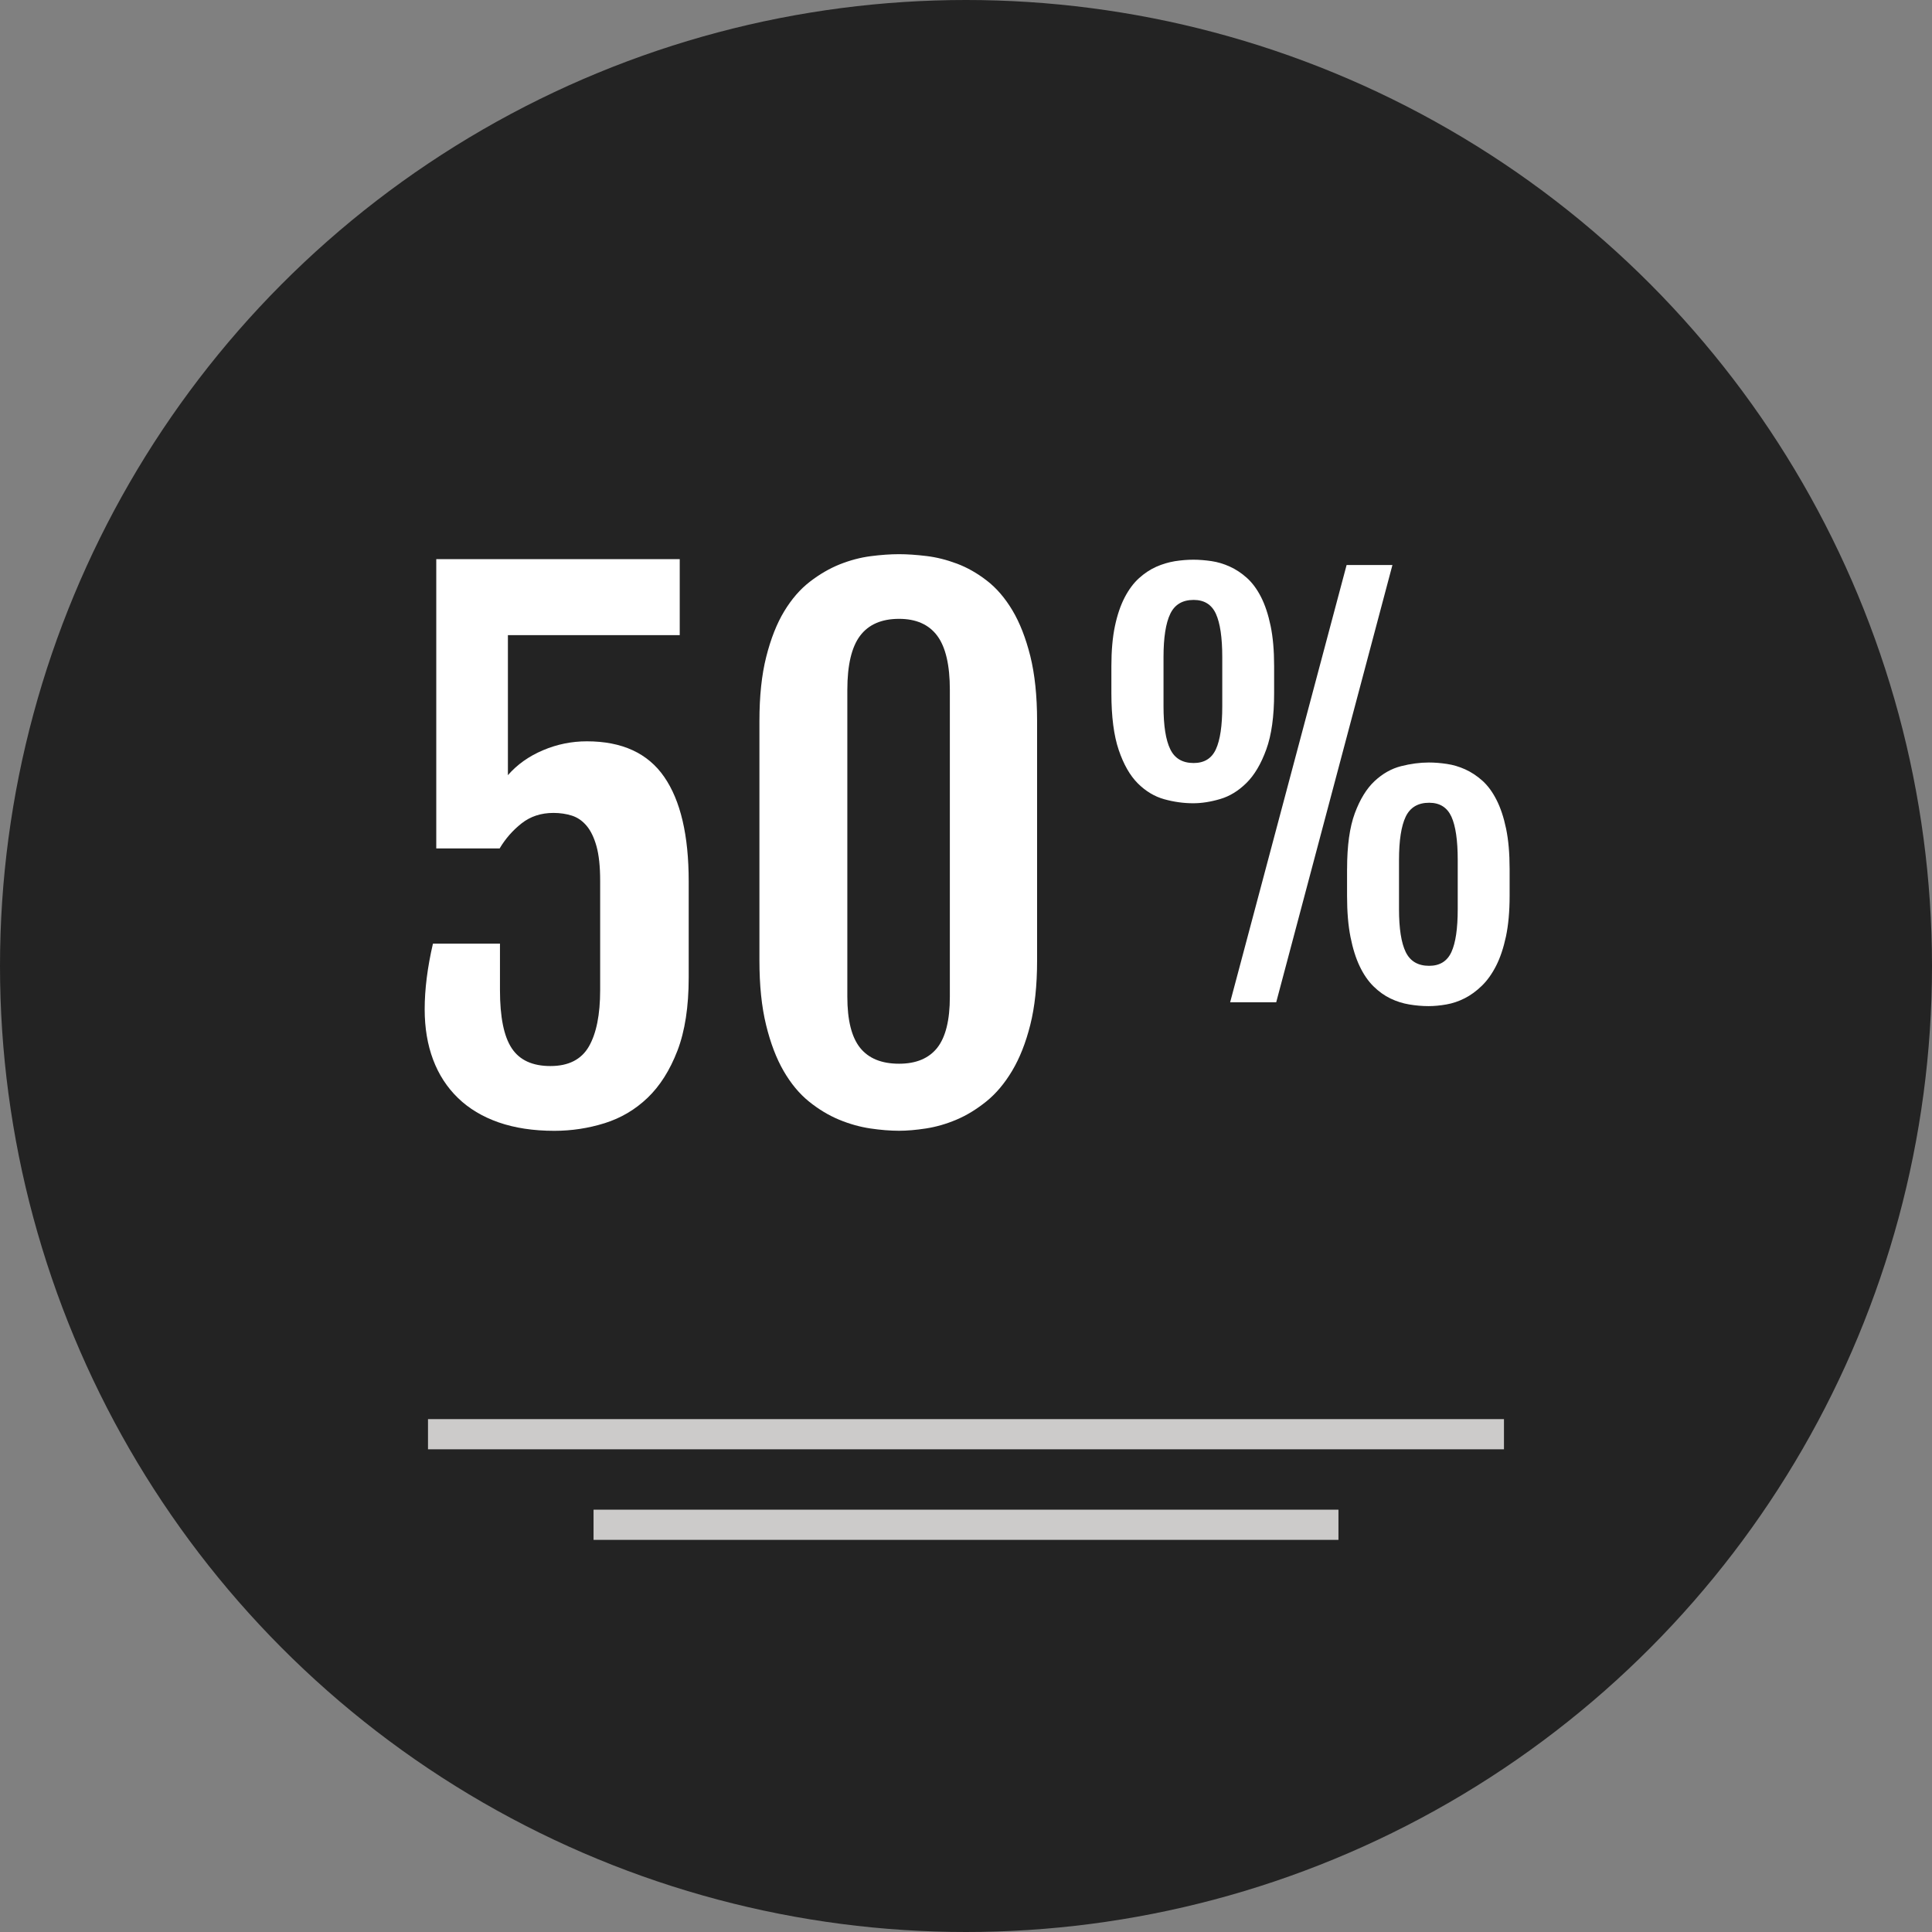
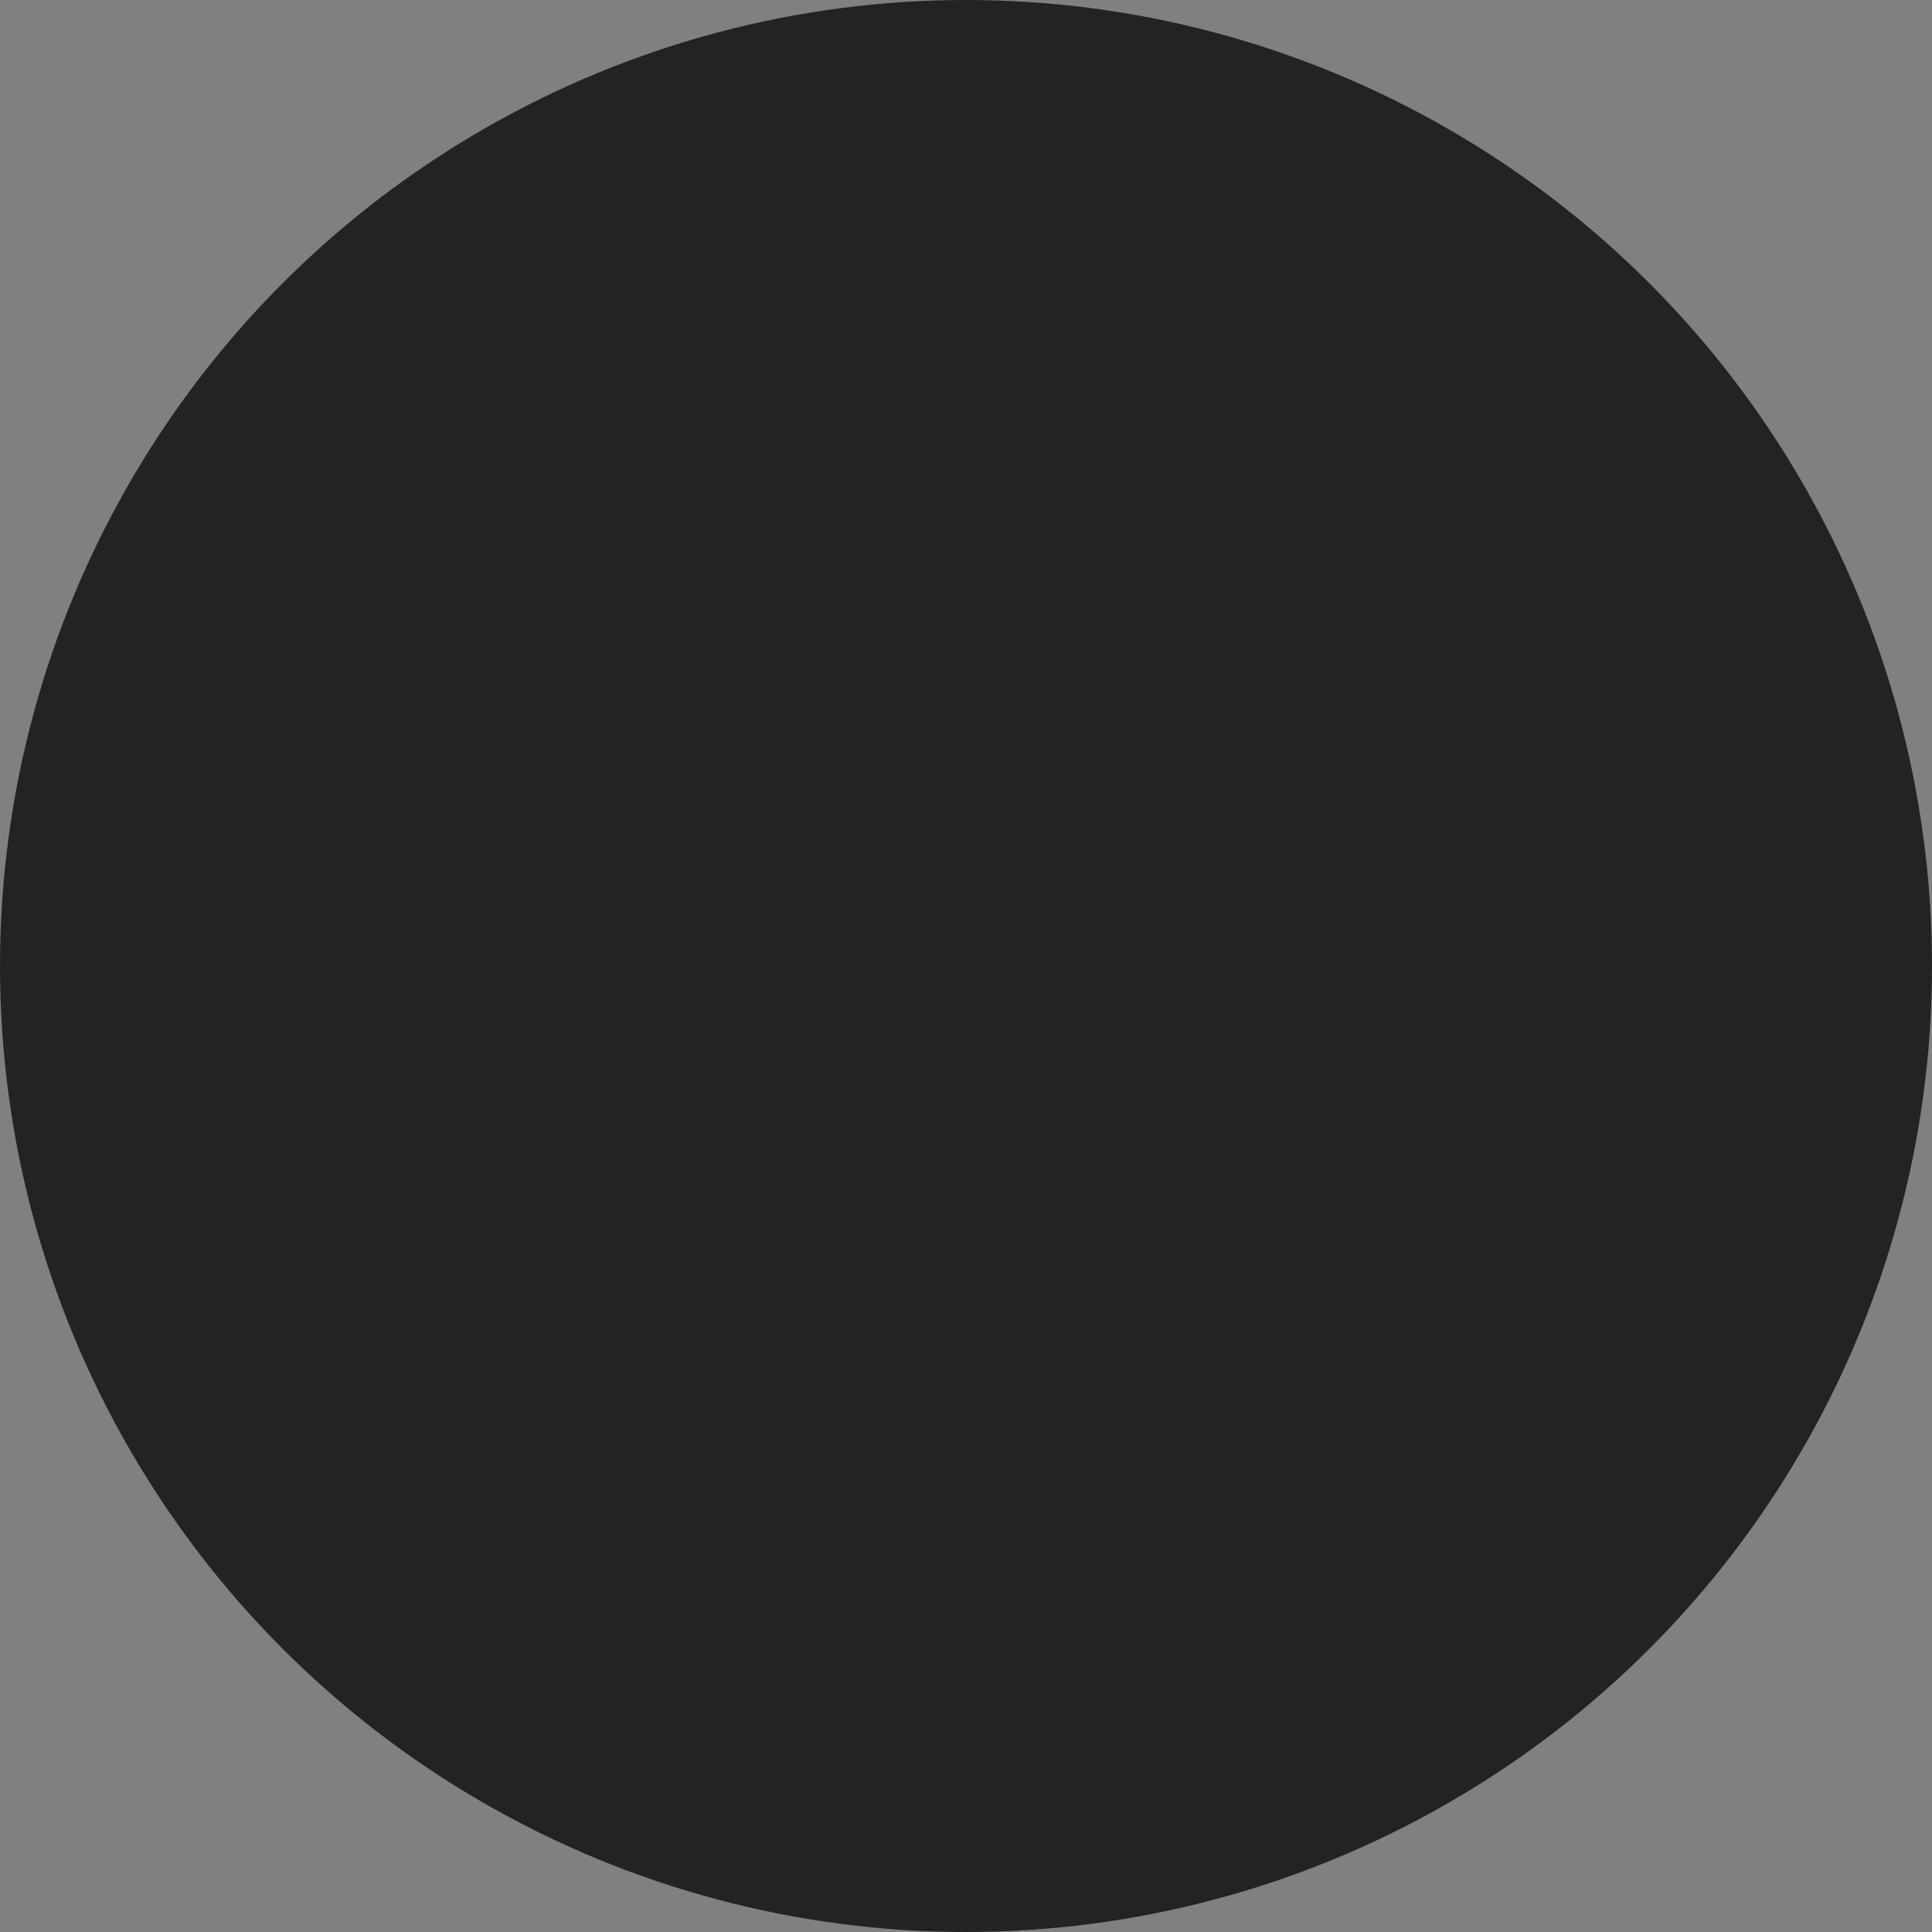
<svg xmlns="http://www.w3.org/2000/svg" version="1.1" id="Layer_1" viewBox="0 0 512 512" xml:space="preserve">
  <rect x="0" y="0" width="512" height="512" fill="#808080" stroke="none" />
  <circle style="fill:#232323;" cx="256" cy="256" r="256" />
  <g>
-     <rect x="113.424" y="376.08" style="fill:#CCCBCA;" width="285.144" height="8" />
-     <rect x="157.296" y="400.08" style="fill:#CCCBCA;" width="197.408" height="8" />
-   </g>
+     </g>
  <g>
-     <path style="fill:#FFFFFF;" d="M112.544,267.48c0-5.328,0.736-11.136,2.192-17.408h17.76v12.312c0,7.152,1.04,12.288,3.128,15.424   c2.08,3.144,5.496,4.704,10.24,4.704c4.808,0,8.2-1.728,10.192-5.176c1.992-3.464,2.992-8.448,2.992-14.944v-29.016   c0-3.752-0.328-6.784-0.968-9.104c-0.648-2.312-1.52-4.128-2.64-5.448c-1.112-1.32-2.416-2.208-3.904-2.68   c-1.504-0.472-3.128-0.712-4.88-0.712c-3.28,0-6.096,0.928-8.44,2.776s-4.28,4.064-5.808,6.64h-16.792v-76.664h64.52v20.136H134.6   v37.104c2.464-2.816,5.552-5.016,9.28-6.592c3.72-1.584,7.6-2.376,11.648-2.376c9.312,0,16.144,3.136,20.48,9.408   c4.344,6.272,6.504,15.504,6.504,27.696v25.496c0,7.736-0.992,14.192-2.984,19.384c-2,5.184-4.632,9.352-7.912,12.488   c-3.28,3.144-7.08,5.376-11.384,6.728c-4.312,1.344-8.752,2.024-13.32,2.024c-5.568,0-10.496-0.752-14.776-2.24   c-4.272-1.496-7.864-3.648-10.768-6.464c-2.904-2.816-5.104-6.2-6.592-10.16S112.544,272.4,112.544,267.48z" />
-     <path style="fill:#FFFFFF;" d="M201.256,191.08c0-6.56,0.592-12.232,1.8-17.008s2.784-8.792,4.752-12.048   c1.96-3.248,4.232-5.872,6.816-7.864s5.232-3.528,7.952-4.616c2.728-1.08,5.456-1.8,8.176-2.152s5.224-0.528,7.512-0.528   c2.168,0,4.584,0.168,7.248,0.488c2.672,0.32,5.368,1,8.096,2.024s5.36,2.52,7.904,4.488c2.552,1.96,4.808,4.584,6.776,7.864   c1.96,3.28,3.544,7.328,4.752,12.136c1.192,4.808,1.8,10.544,1.8,17.224v63.48c0,6.56-0.6,12.232-1.8,17.008   c-1.2,4.784-2.808,8.832-4.8,12.176s-4.272,6.056-6.848,8.136c-2.584,2.08-5.216,3.696-7.912,4.832   c-2.696,1.144-5.384,1.912-8.048,2.328c-2.664,0.408-5.056,0.616-7.168,0.616c-2.344,0-4.888-0.208-7.648-0.616   c-2.76-0.416-5.504-1.184-8.264-2.328c-2.752-1.144-5.408-2.744-7.952-4.792c-2.544-2.056-4.792-4.752-6.728-8.096   c-1.936-3.336-3.488-7.416-4.656-12.216c-1.176-4.808-1.76-10.496-1.76-17.056V191.08z M224.552,264.144   c0,6.208,1.128,10.72,3.384,13.536s5.696,4.216,10.328,4.216c4.512,0,7.88-1.408,10.112-4.216   c2.224-2.824,3.344-7.328,3.344-13.536v-81.328c0-6.56-1.12-11.344-3.344-14.336c-2.224-2.984-5.592-4.48-10.112-4.48   c-4.632,0-8.072,1.496-10.328,4.48c-2.256,2.992-3.384,7.776-3.384,14.336V264.144z" />
-     <path style="fill:#FFFFFF;" d="M316.2,212.872c-2.544,0-5.112-0.36-7.68-1.072c-2.576-0.72-4.896-2.12-6.984-4.192   c-2.08-2.08-3.768-5.032-5.064-8.856s-1.944-8.84-1.944-15.064v-7.176c0-4.072,0.312-7.592,0.936-10.568   c0.624-2.968,1.488-5.504,2.584-7.616c1.096-2.104,2.36-3.8,3.792-5.096s2.952-2.304,4.56-3.024c1.608-0.712,3.256-1.2,4.928-1.48   c1.68-0.264,3.328-0.4,4.936-0.4c1.512,0,3.112,0.128,4.76,0.368c1.656,0.24,3.28,0.728,4.864,1.448   c1.584,0.712,3.104,1.712,4.528,2.984s2.68,2.96,3.76,5.064c1.072,2.104,1.92,4.656,2.544,7.648c0.624,3,0.936,6.552,0.936,10.672   v7.176c0,6.136-0.688,11.104-2.08,14.928c-1.384,3.832-3.144,6.792-5.264,8.888s-4.456,3.52-6.976,4.256   C320.816,212.504,318.432,212.872,316.2,212.872z M316.328,202.208c2.824,0,4.792-1.216,5.904-3.664   c1.12-2.44,1.68-6.224,1.68-11.368v-13.024c0-5.184-0.56-9.008-1.68-11.472s-3.088-3.696-5.904-3.696   c-2.952,0-5.024,1.232-6.2,3.696c-1.184,2.464-1.784,6.28-1.784,11.472v13.024c0,5.144,0.592,8.928,1.784,11.368   C311.304,200.992,313.376,202.208,316.328,202.208z M356.864,149.736h12.144l-30.8,115.88H326L356.864,149.736z M356.992,230.256   c0-6.136,0.68-11.04,2.048-14.736c1.368-3.688,3.112-6.528,5.232-8.512c2.128-1.992,4.464-3.312,7.008-3.96   c2.552-0.648,5.016-0.976,7.384-0.976c1.52,0,3.112,0.128,4.768,0.376c1.656,0.24,3.272,0.728,4.864,1.44   c1.584,0.72,3.096,1.712,4.528,2.984c1.432,1.28,2.68,2.968,3.752,5.072c1.08,2.104,1.928,4.656,2.552,7.648   c0.624,3,0.936,6.552,0.936,10.672v7.176c0,4.12-0.328,7.696-0.968,10.736c-0.656,3.04-1.52,5.632-2.616,7.784   c-1.104,2.152-2.36,3.912-3.8,5.304c-1.432,1.384-2.936,2.488-4.52,3.288c-1.592,0.808-3.208,1.352-4.864,1.64   s-3.216,0.44-4.696,0.44c-1.704,0-3.416-0.152-5.136-0.44c-1.728-0.288-3.384-0.816-4.968-1.576   c-1.584-0.76-3.088-1.832-4.496-3.216c-1.416-1.392-2.632-3.16-3.656-5.304c-1.032-2.144-1.848-4.752-2.456-7.816   s-0.904-6.68-0.904-10.832v-7.192H356.992z M370.752,240.92c0,5.152,0.592,8.936,1.776,11.376s3.256,3.656,6.208,3.656   c2.824,0,4.784-1.216,5.904-3.656s1.672-6.224,1.672-11.376v-13.016c0-5.184-0.552-9.016-1.672-11.48   c-1.128-2.456-3.088-3.688-5.904-3.688c-2.952,0-5.024,1.232-6.208,3.688c-1.176,2.464-1.776,6.288-1.776,11.48V240.92z" />
-   </g>
+     </g>
</svg>